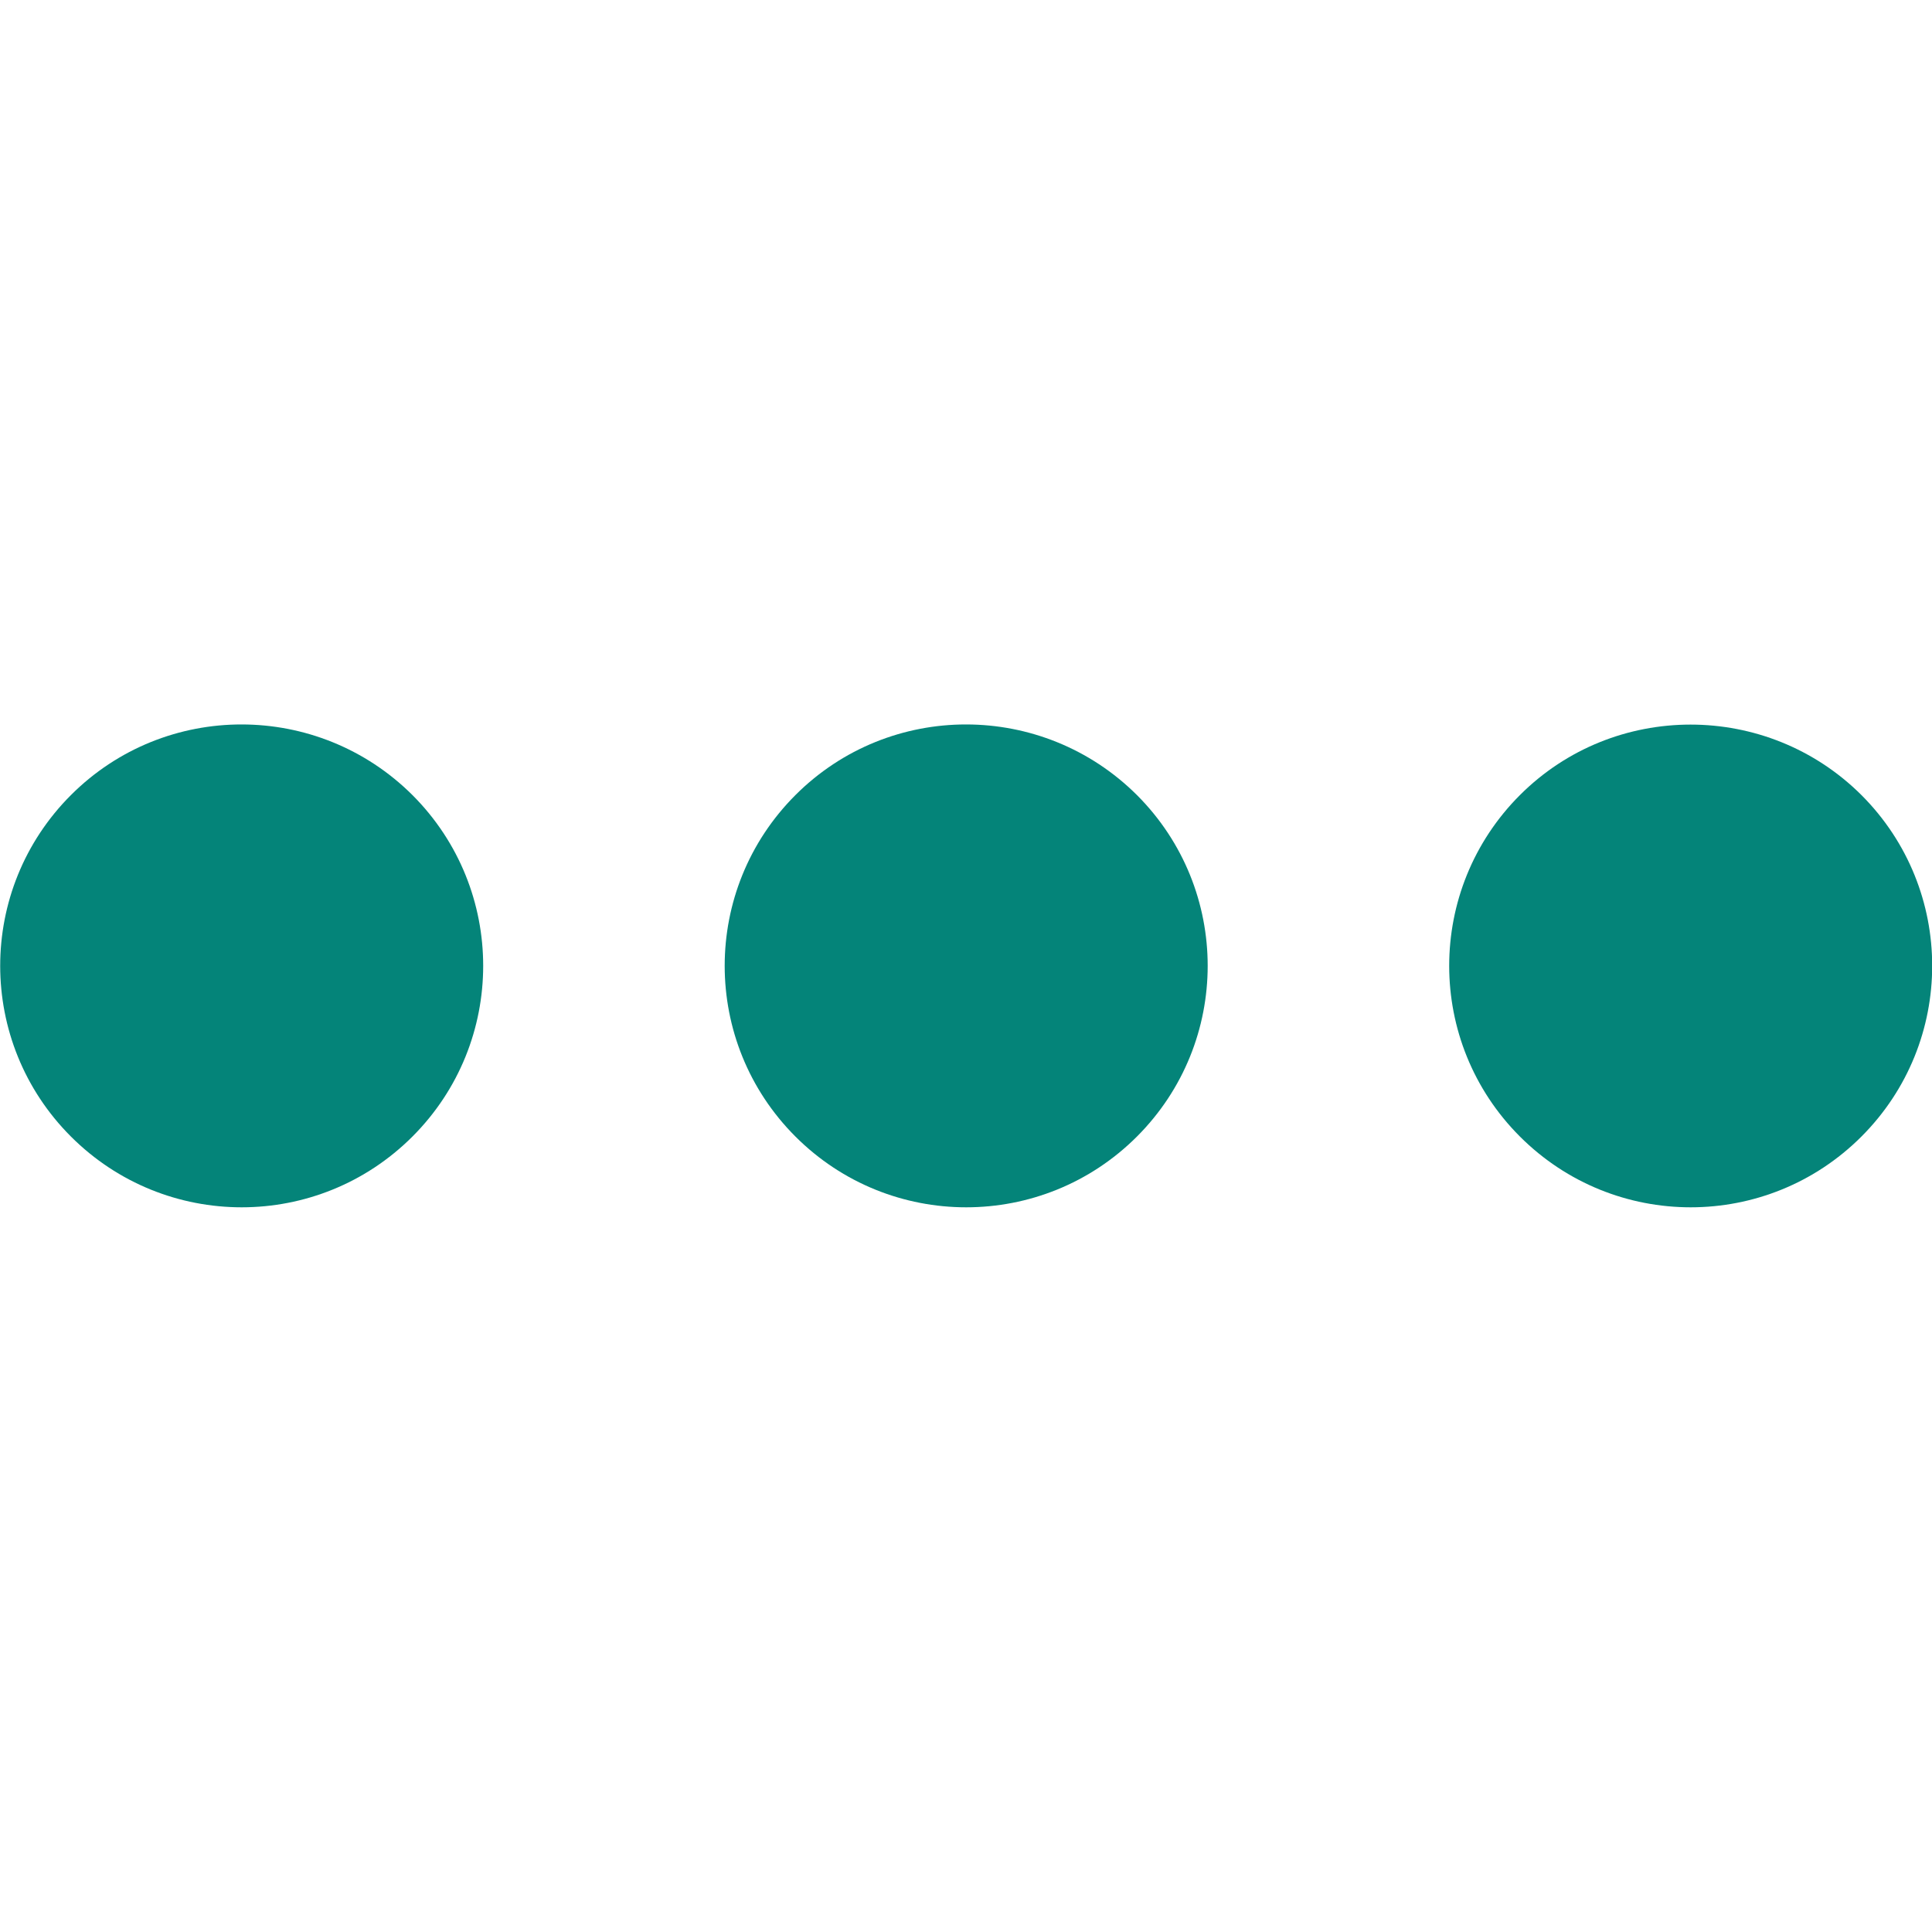
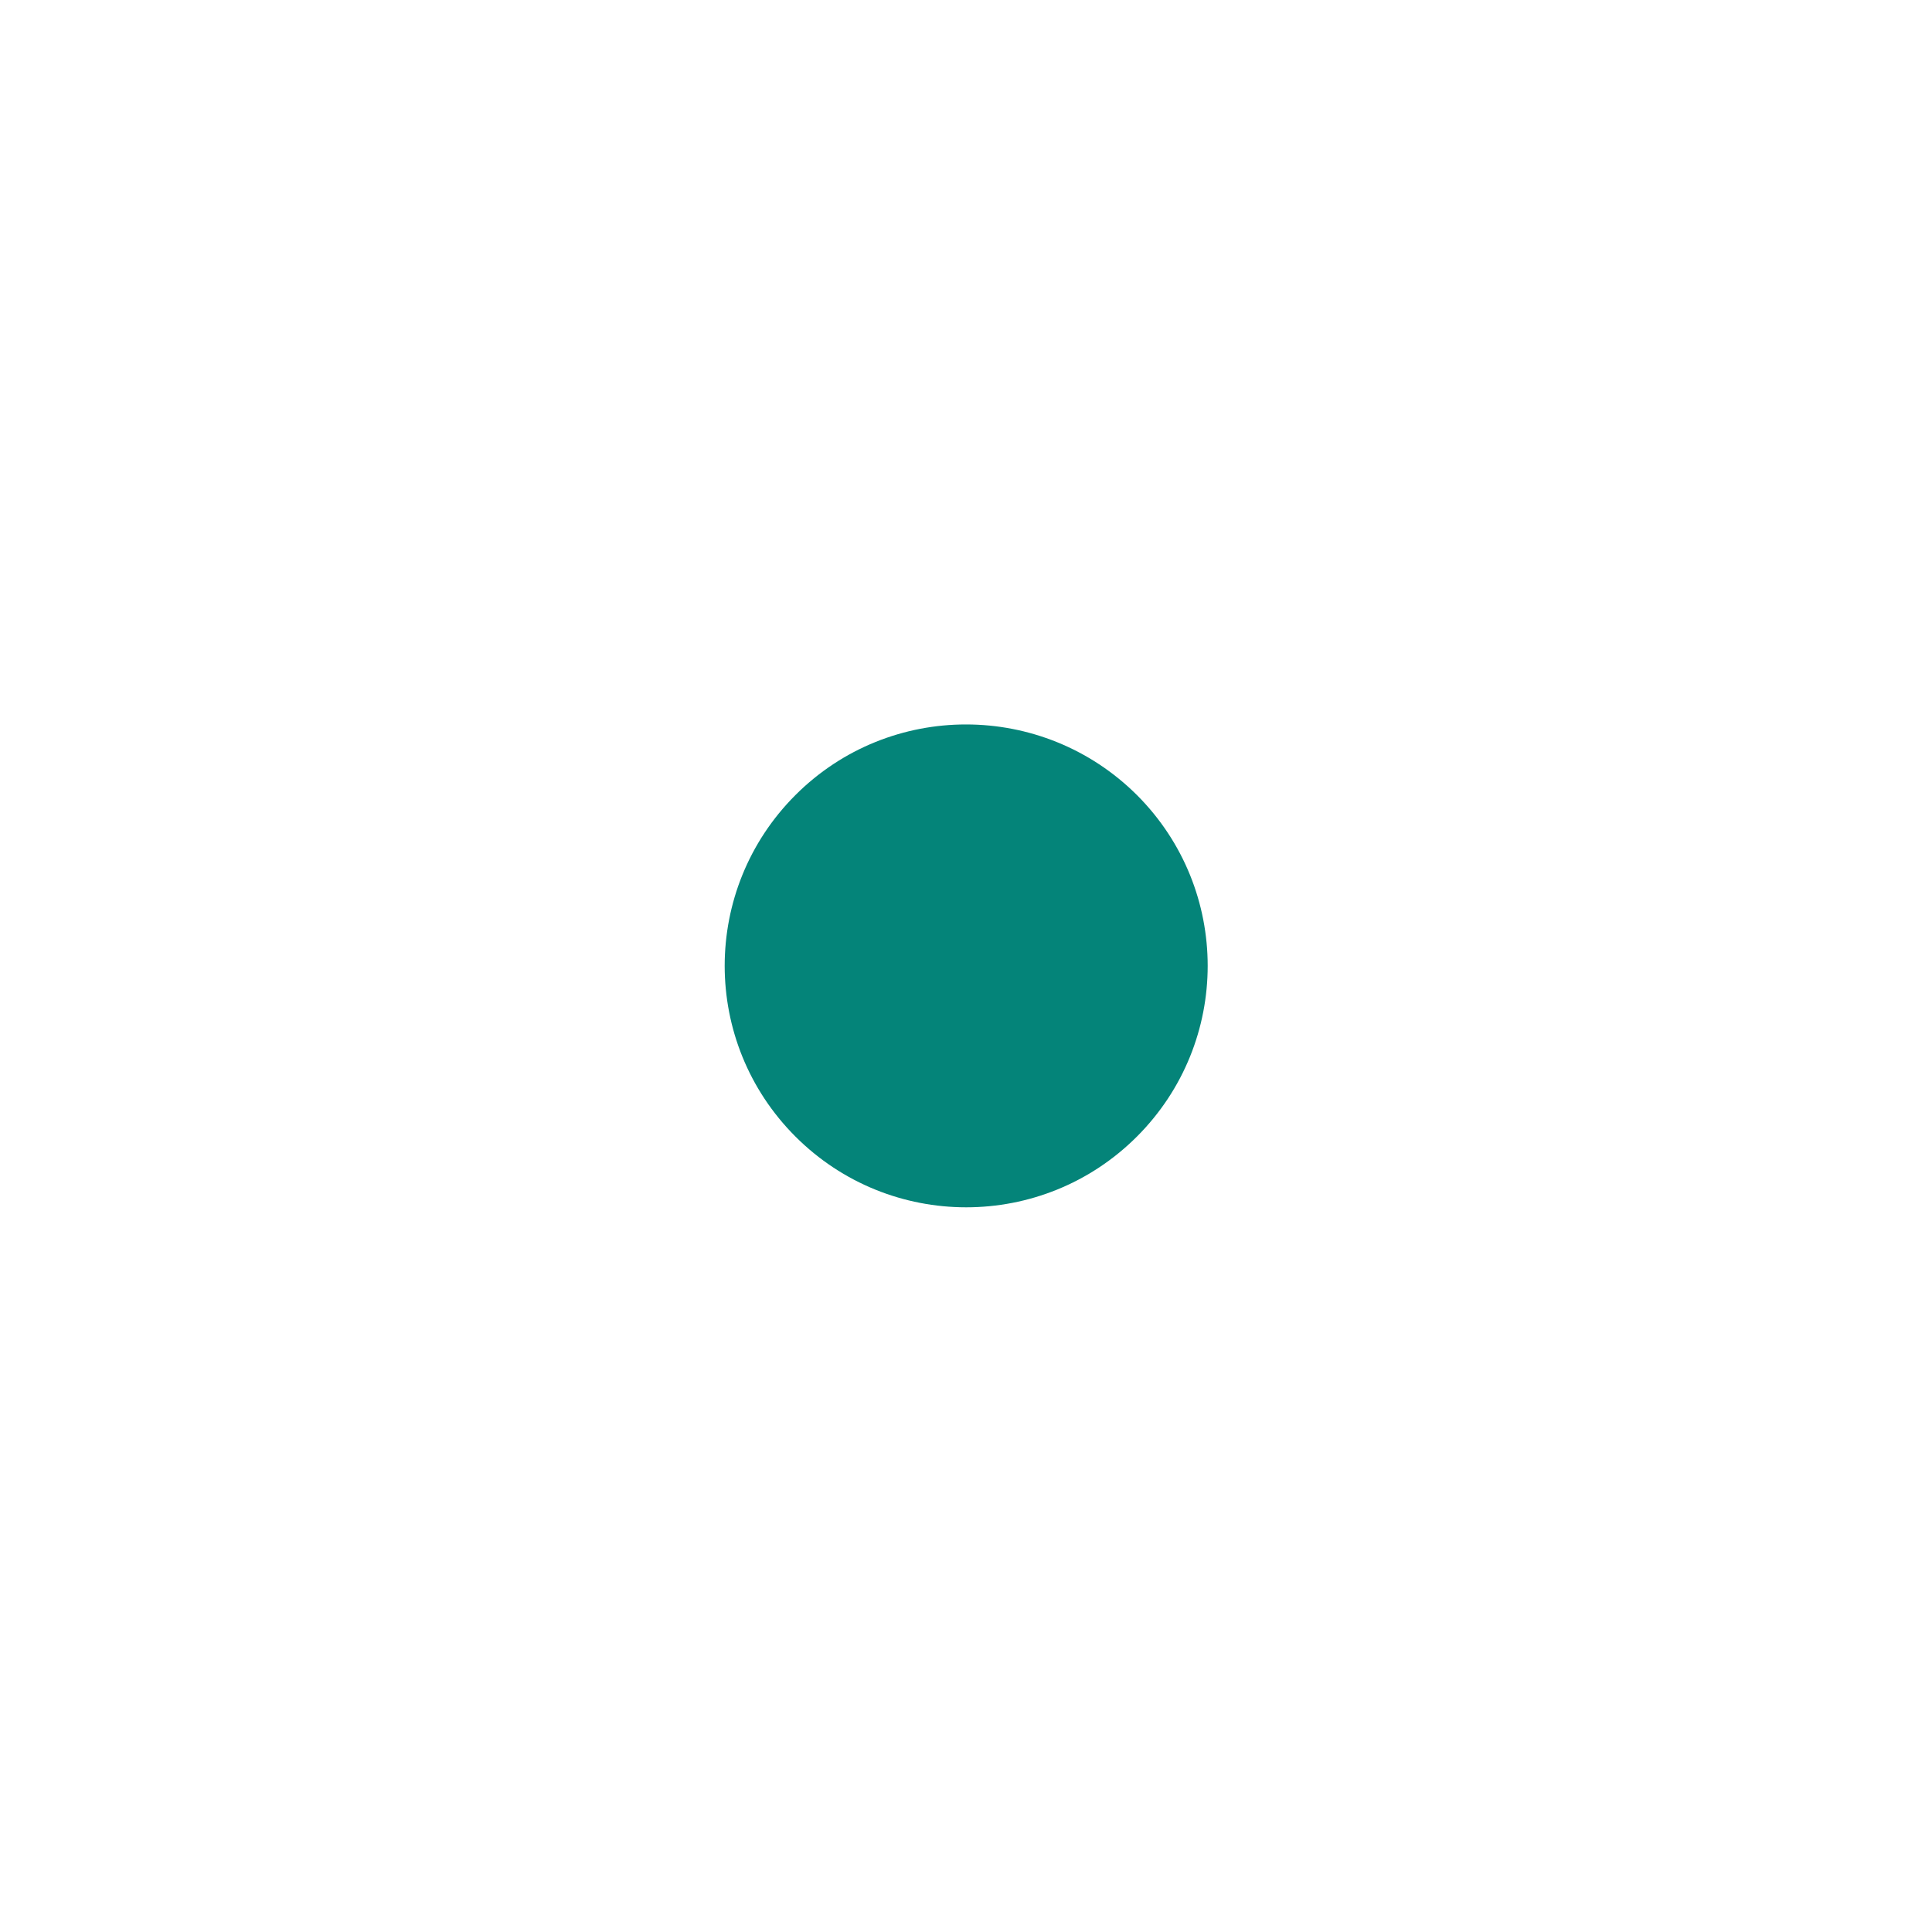
<svg xmlns="http://www.w3.org/2000/svg" version="1.1" id="Capa_1" x="0px" y="0px" width="512px" height="512px" viewBox="0 0 512 512" style="enable-background:new 0 0 512 512;" xml:space="preserve">
  <style type="text/css">
	.st0{fill:#048479;}
</style>
-   <path class="st0" d="M493.3,210.7c25,25,25,65.5,0,90.5c-25,25-65.5,25-90.5,0c-25-25-25-65.5,0-90.5  C427.7,185.8,468.3,185.8,493.3,210.7" />
  <path class="st0" d="M301.3,210.7c25,25,25,65.5,0,90.5c-25,25-65.5,25-90.5,0c-25-25-25-65.5,0-90.5S276.3,185.8,301.3,210.7" />
-   <path class="st0" d="M109.3,210.7c25,25,25,65.5,0,90.5c-25,25-65.5,25-90.5,0c-25-25-25-65.5,0-90.5S84.3,185.8,109.3,210.7" />
</svg>